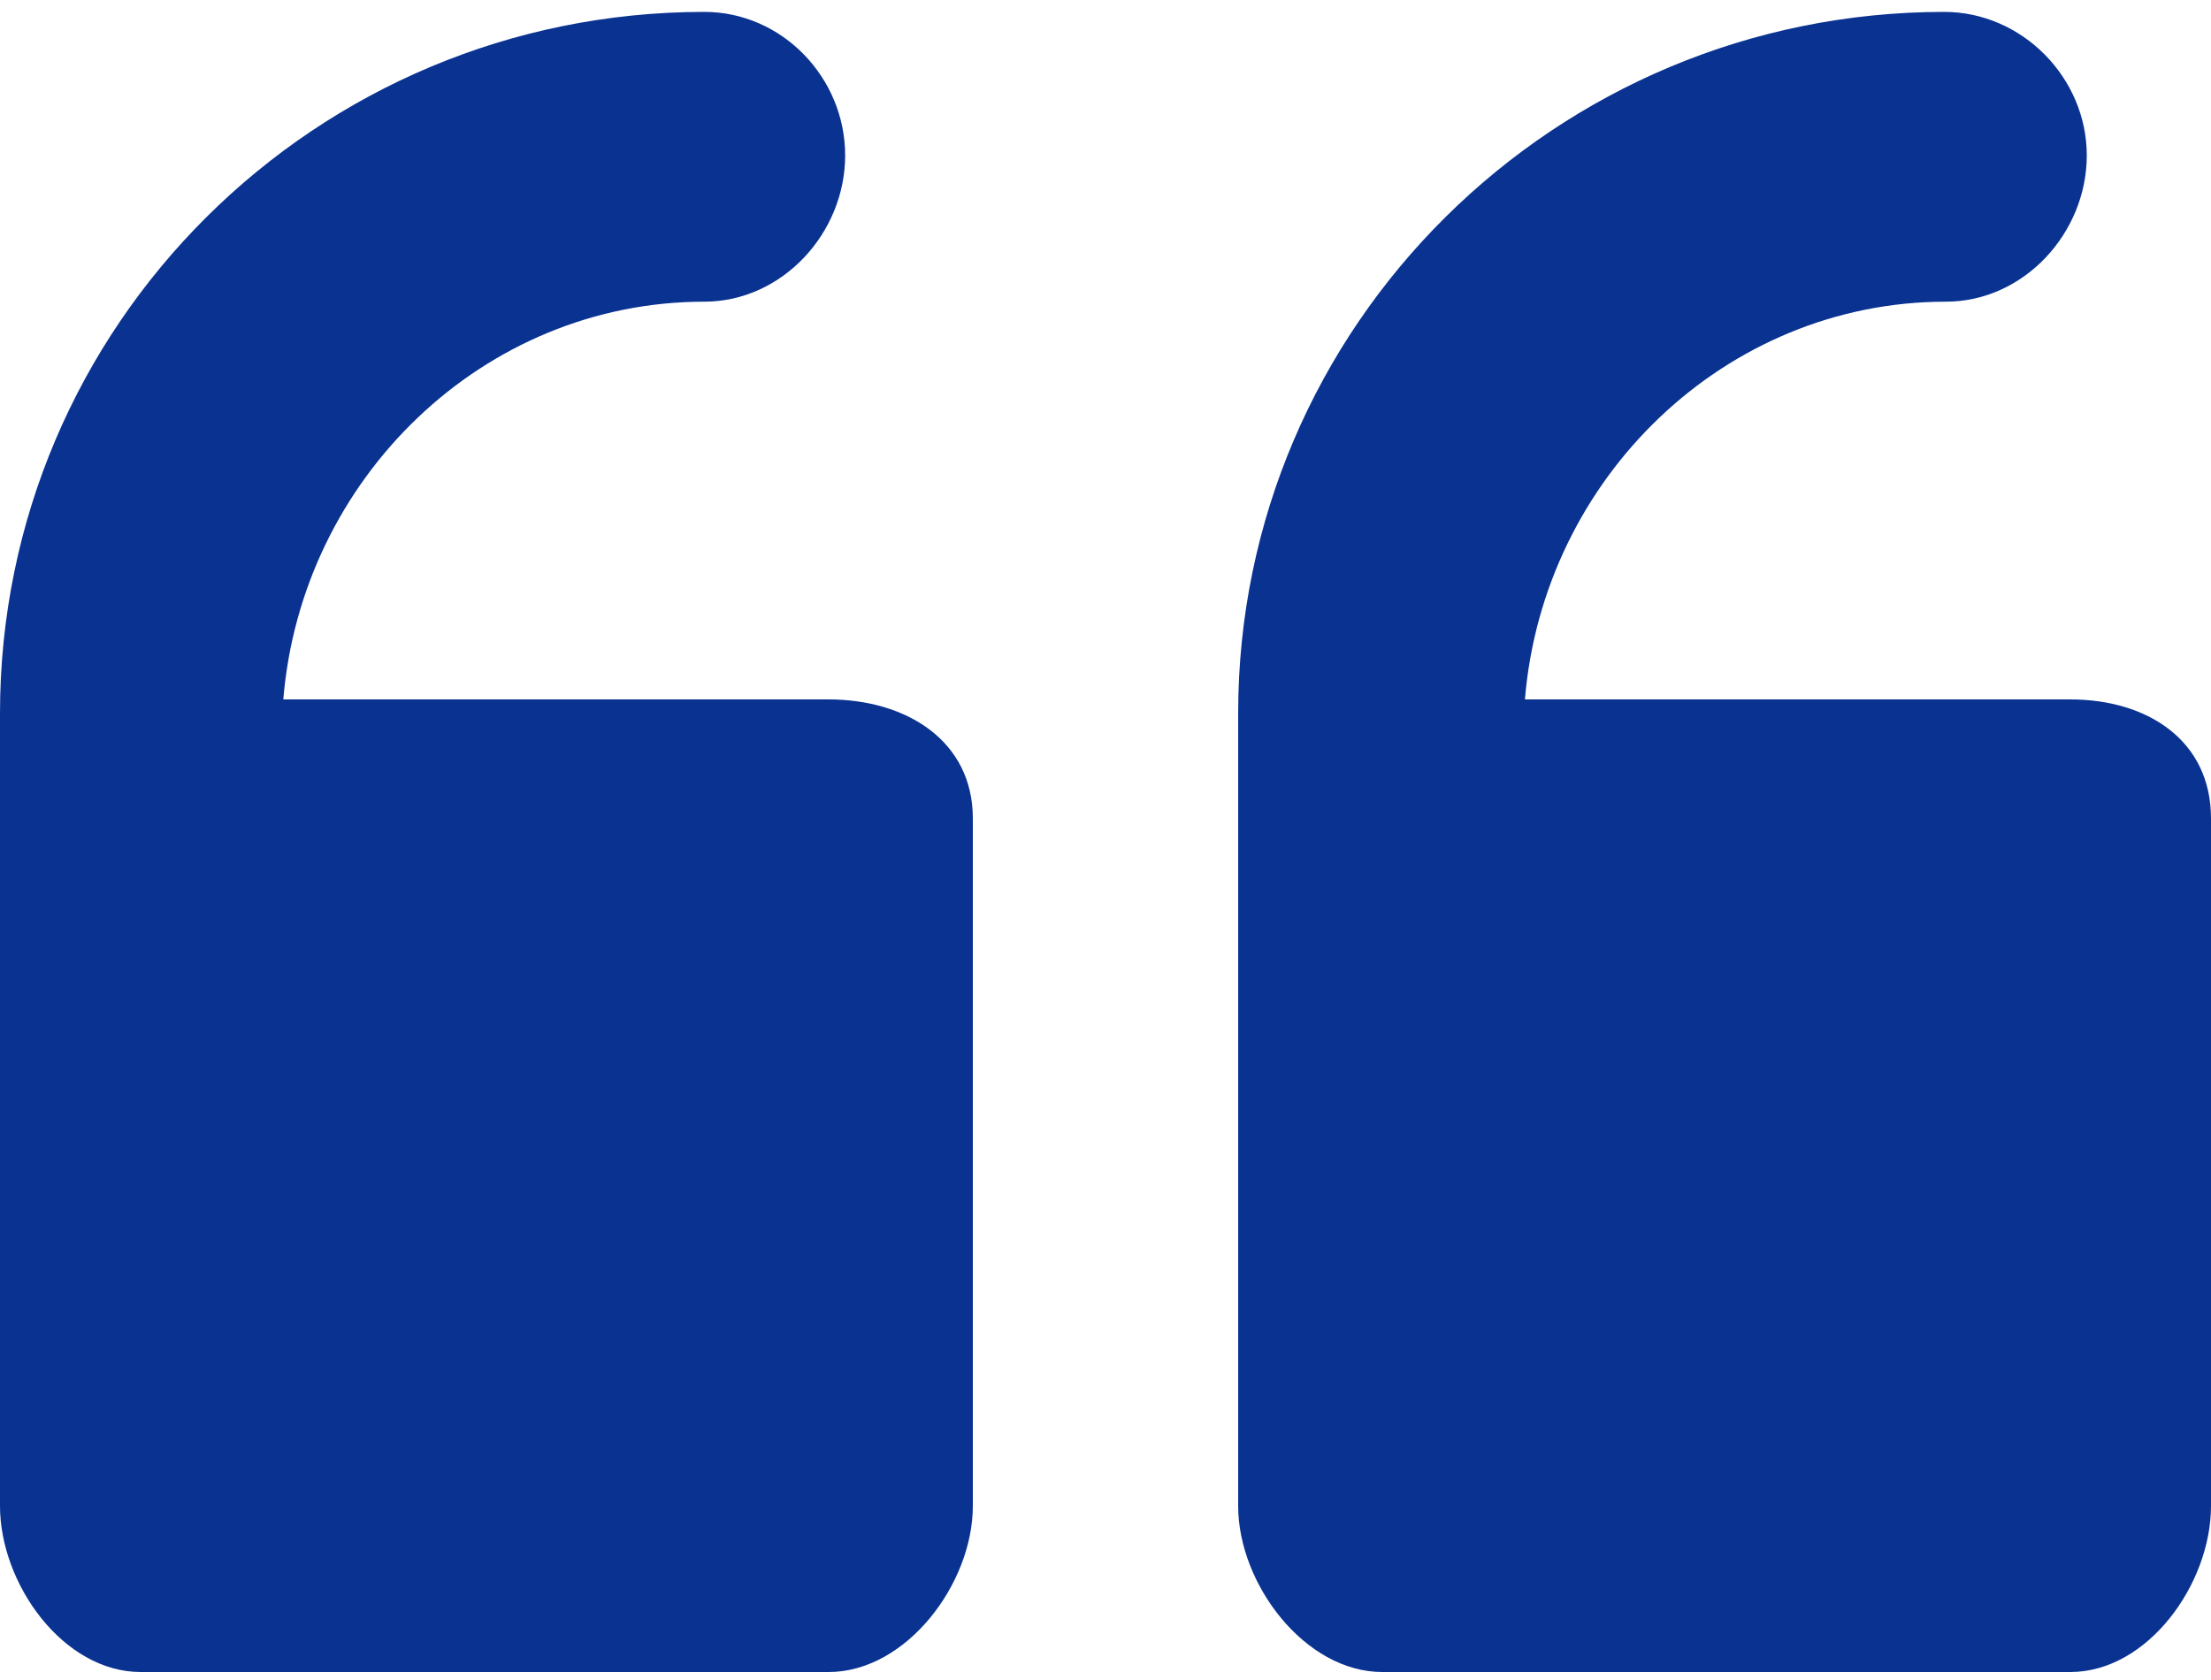
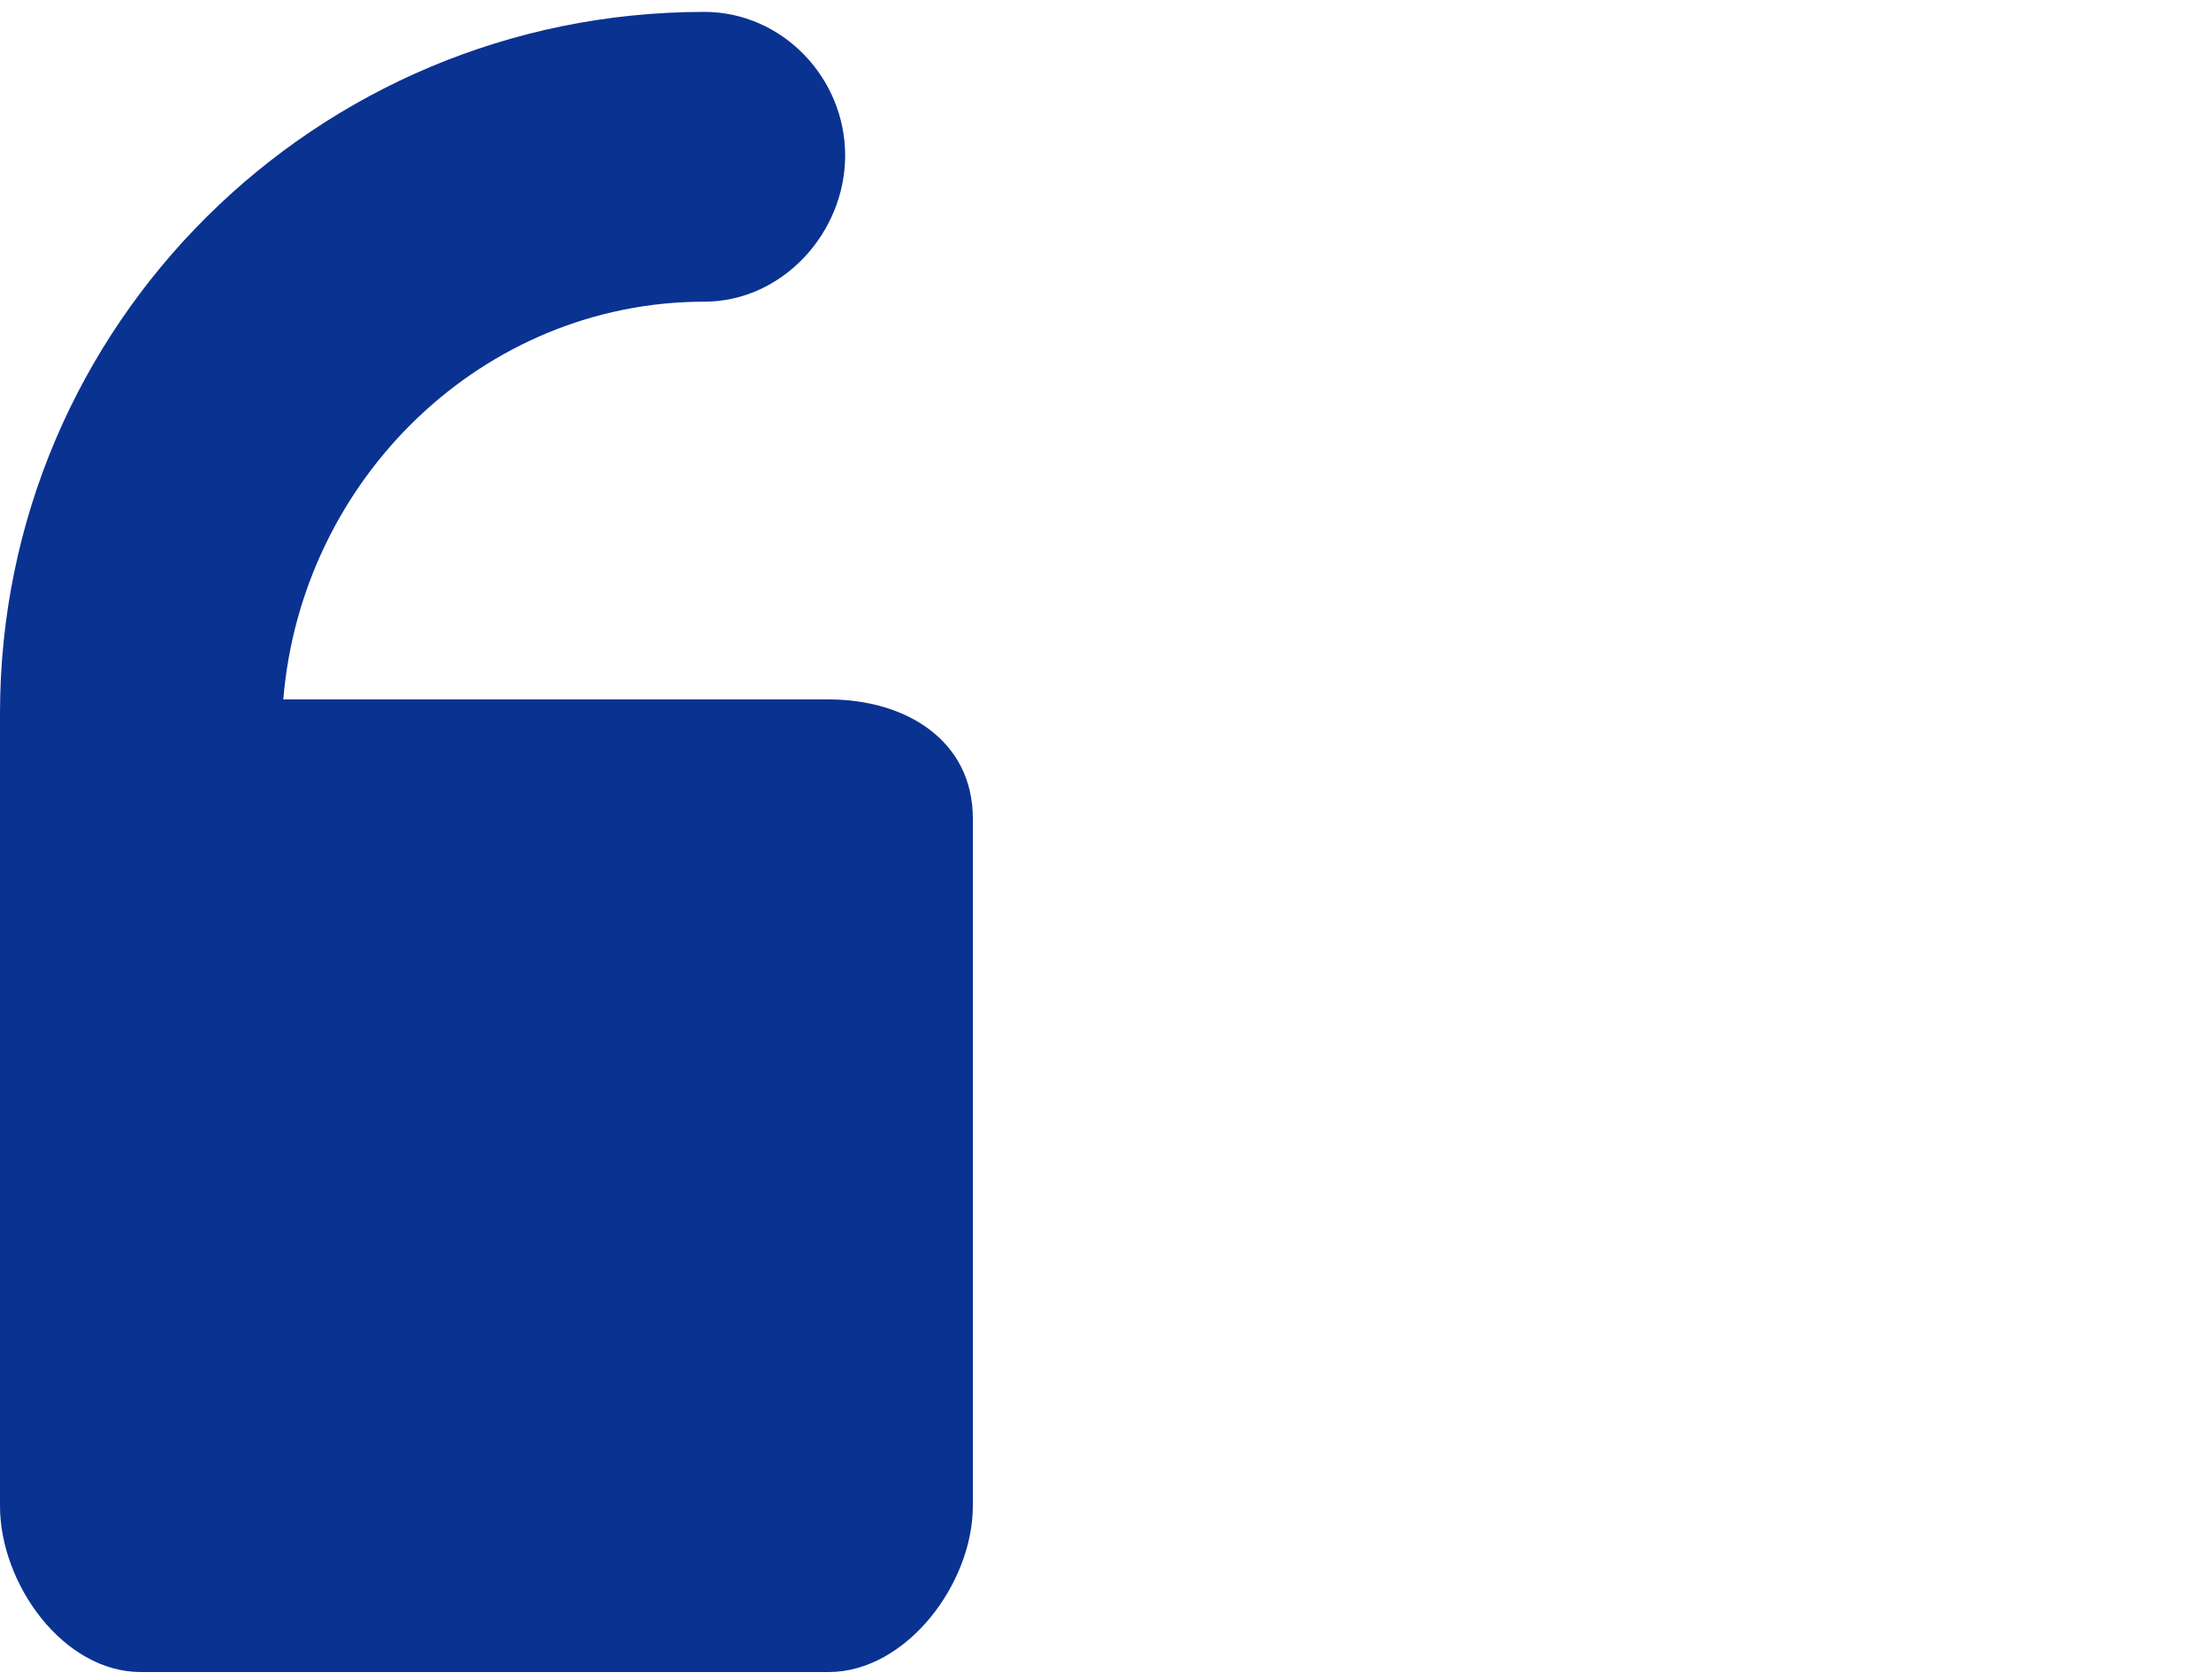
<svg xmlns="http://www.w3.org/2000/svg" version="1.1" baseProfile="tiny" id="Layer_1" x="0px" y="0px" width="150px" height="114px" viewBox="0 0 150 114" xml:space="preserve">
  <g>
-     <path fill="#093291" d="M140.445,47.46h-36.99c1.235-15,13.571-26.989,28.563-26.989c5.274,0,9.555-4.649,9.555-9.925   s-4.397-9.739-9.673-9.739c-26.346,0-47.9,21.251-47.9,47.598v7.133v40.823v5.831c0,5.275,4.516,11.268,9.79,11.268h46.655   c5.274,0,9.555-5.992,9.555-11.268V55.538C150,50.263,145.72,47.46,140.445,47.46z" />
    <path fill="#093291" d="M56.209,47.46H19.22c1.235-15,13.571-26.989,28.563-26.989c5.274,0,9.555-4.649,9.555-9.925   s-4.28-9.739-9.555-9.739C21.437,0.807,0,22.058,0,48.405v7.133v40.823v5.831c0,5.275,4.28,11.268,9.555,11.268h46.654   c5.275,0,9.791-5.992,9.791-11.268V55.538C66,50.263,61.484,47.46,56.209,47.46z" />
  </g>
</svg>